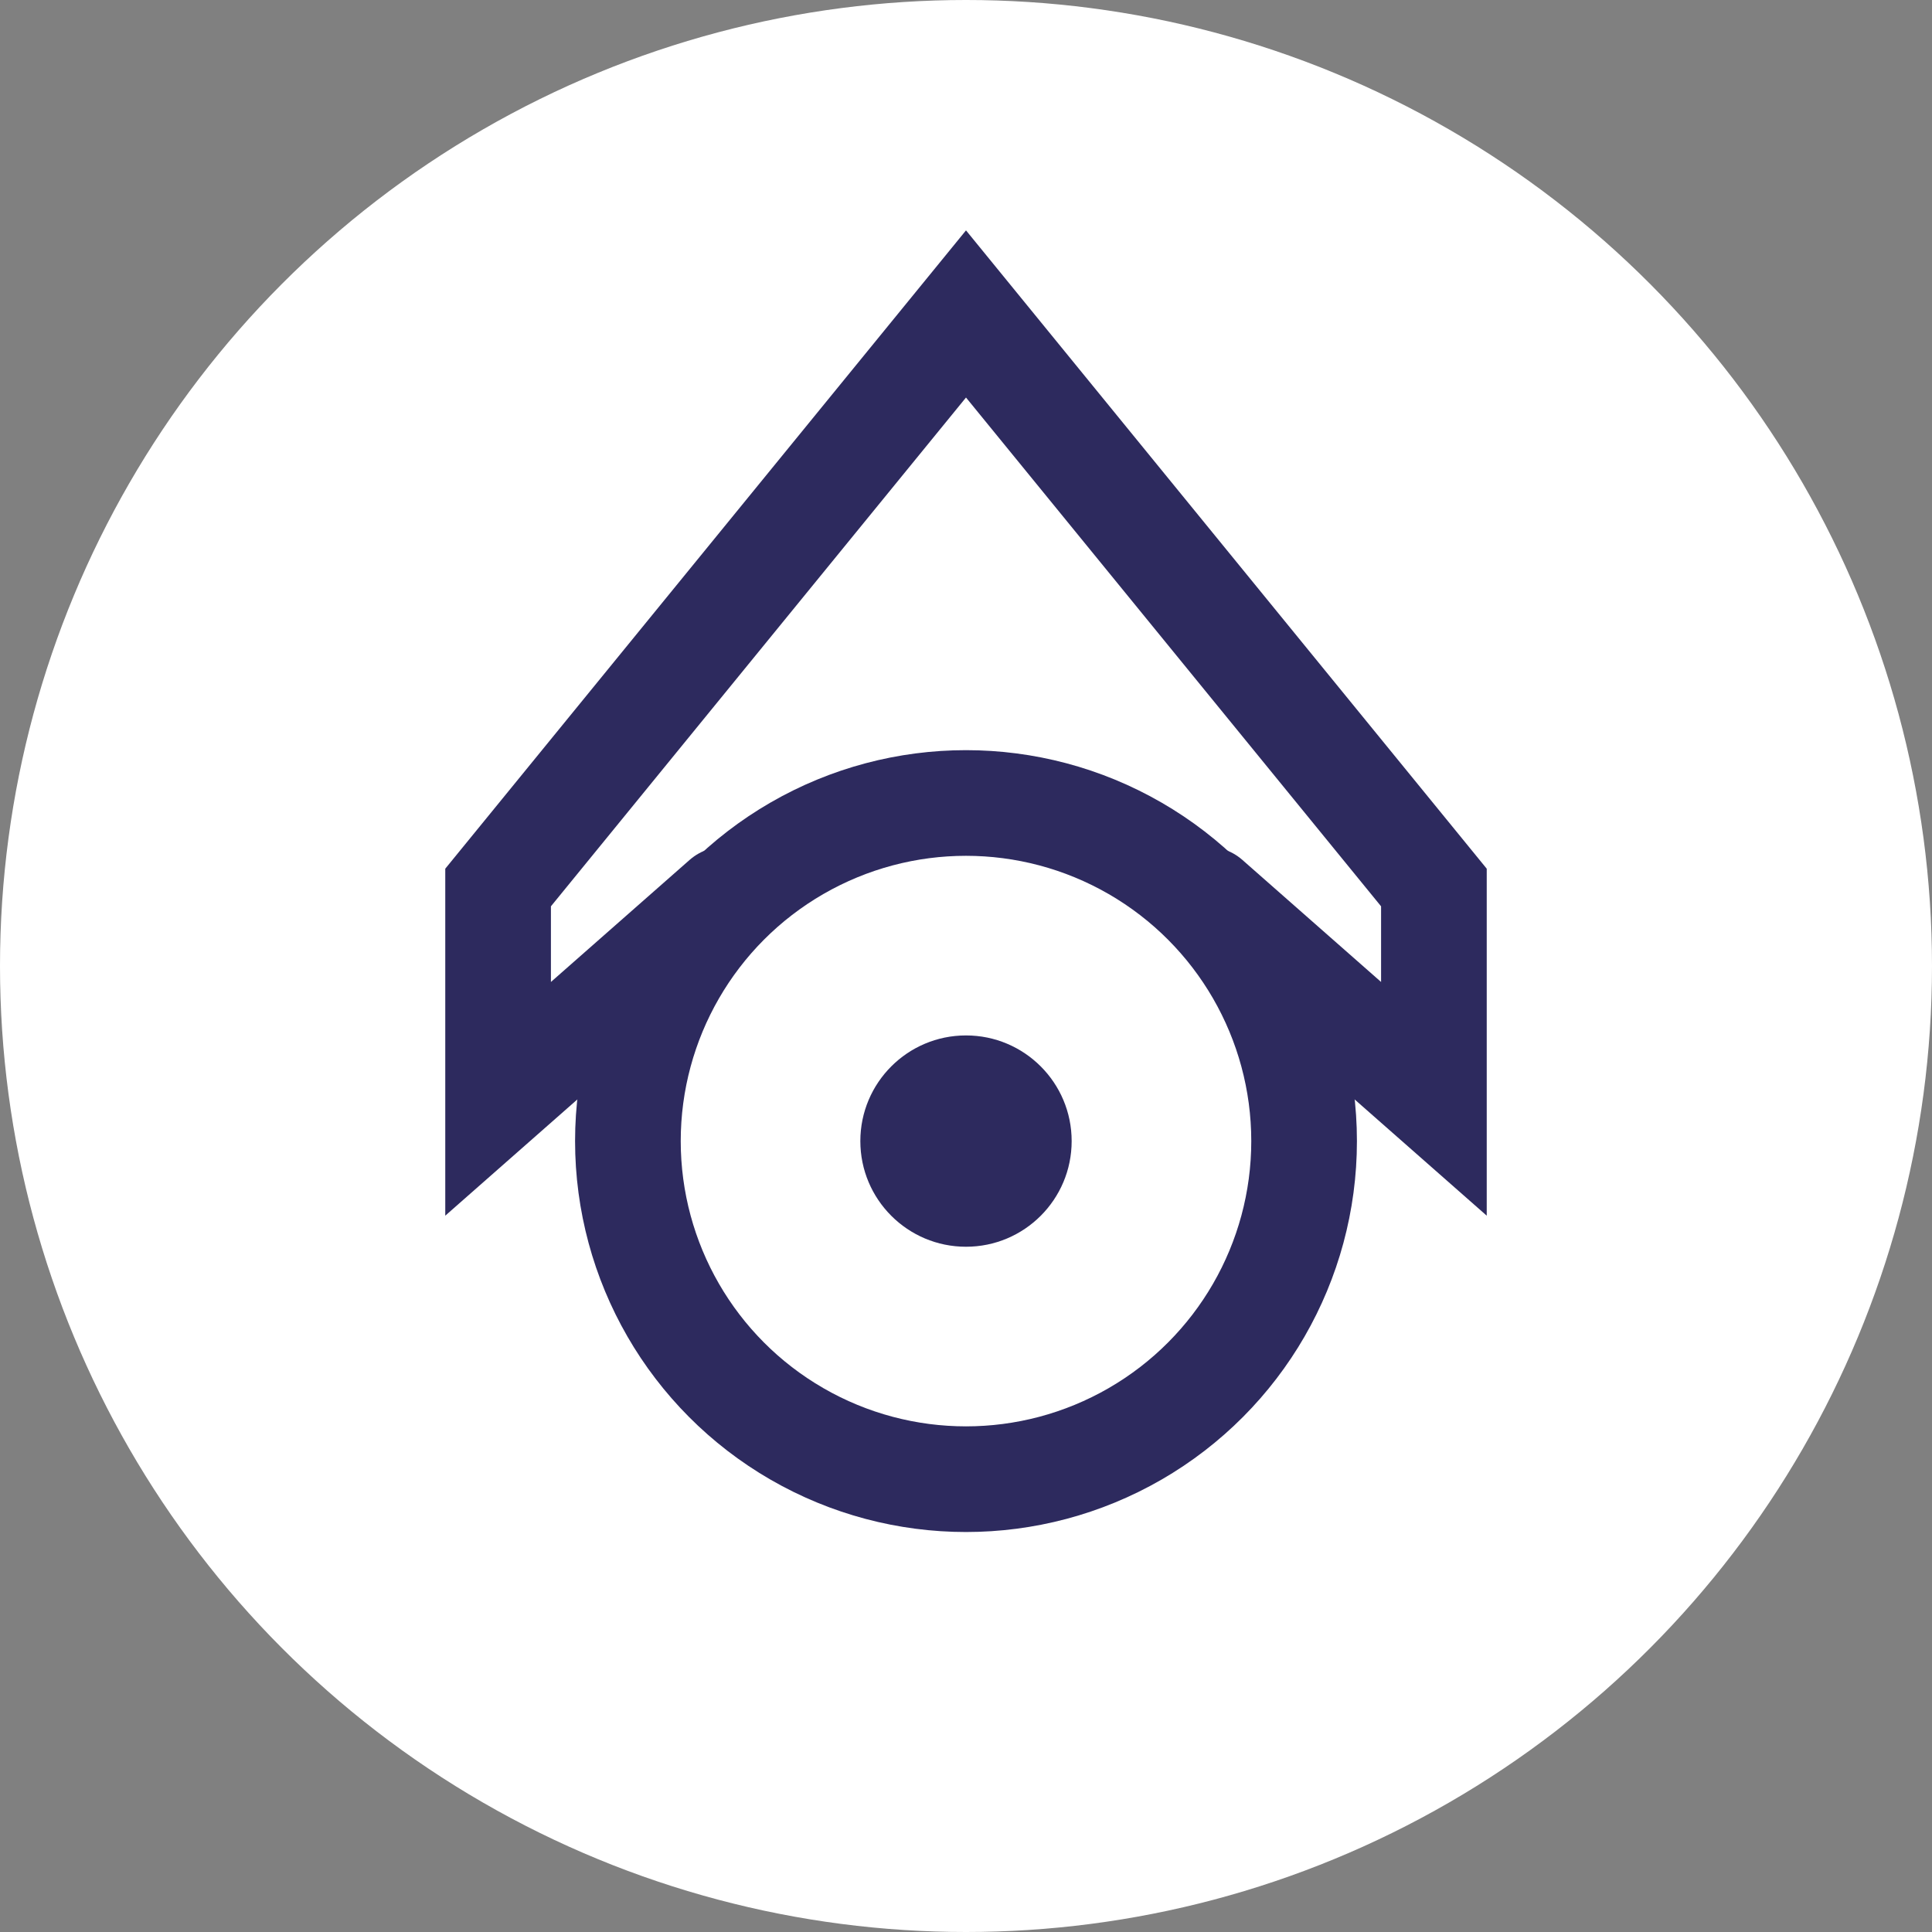
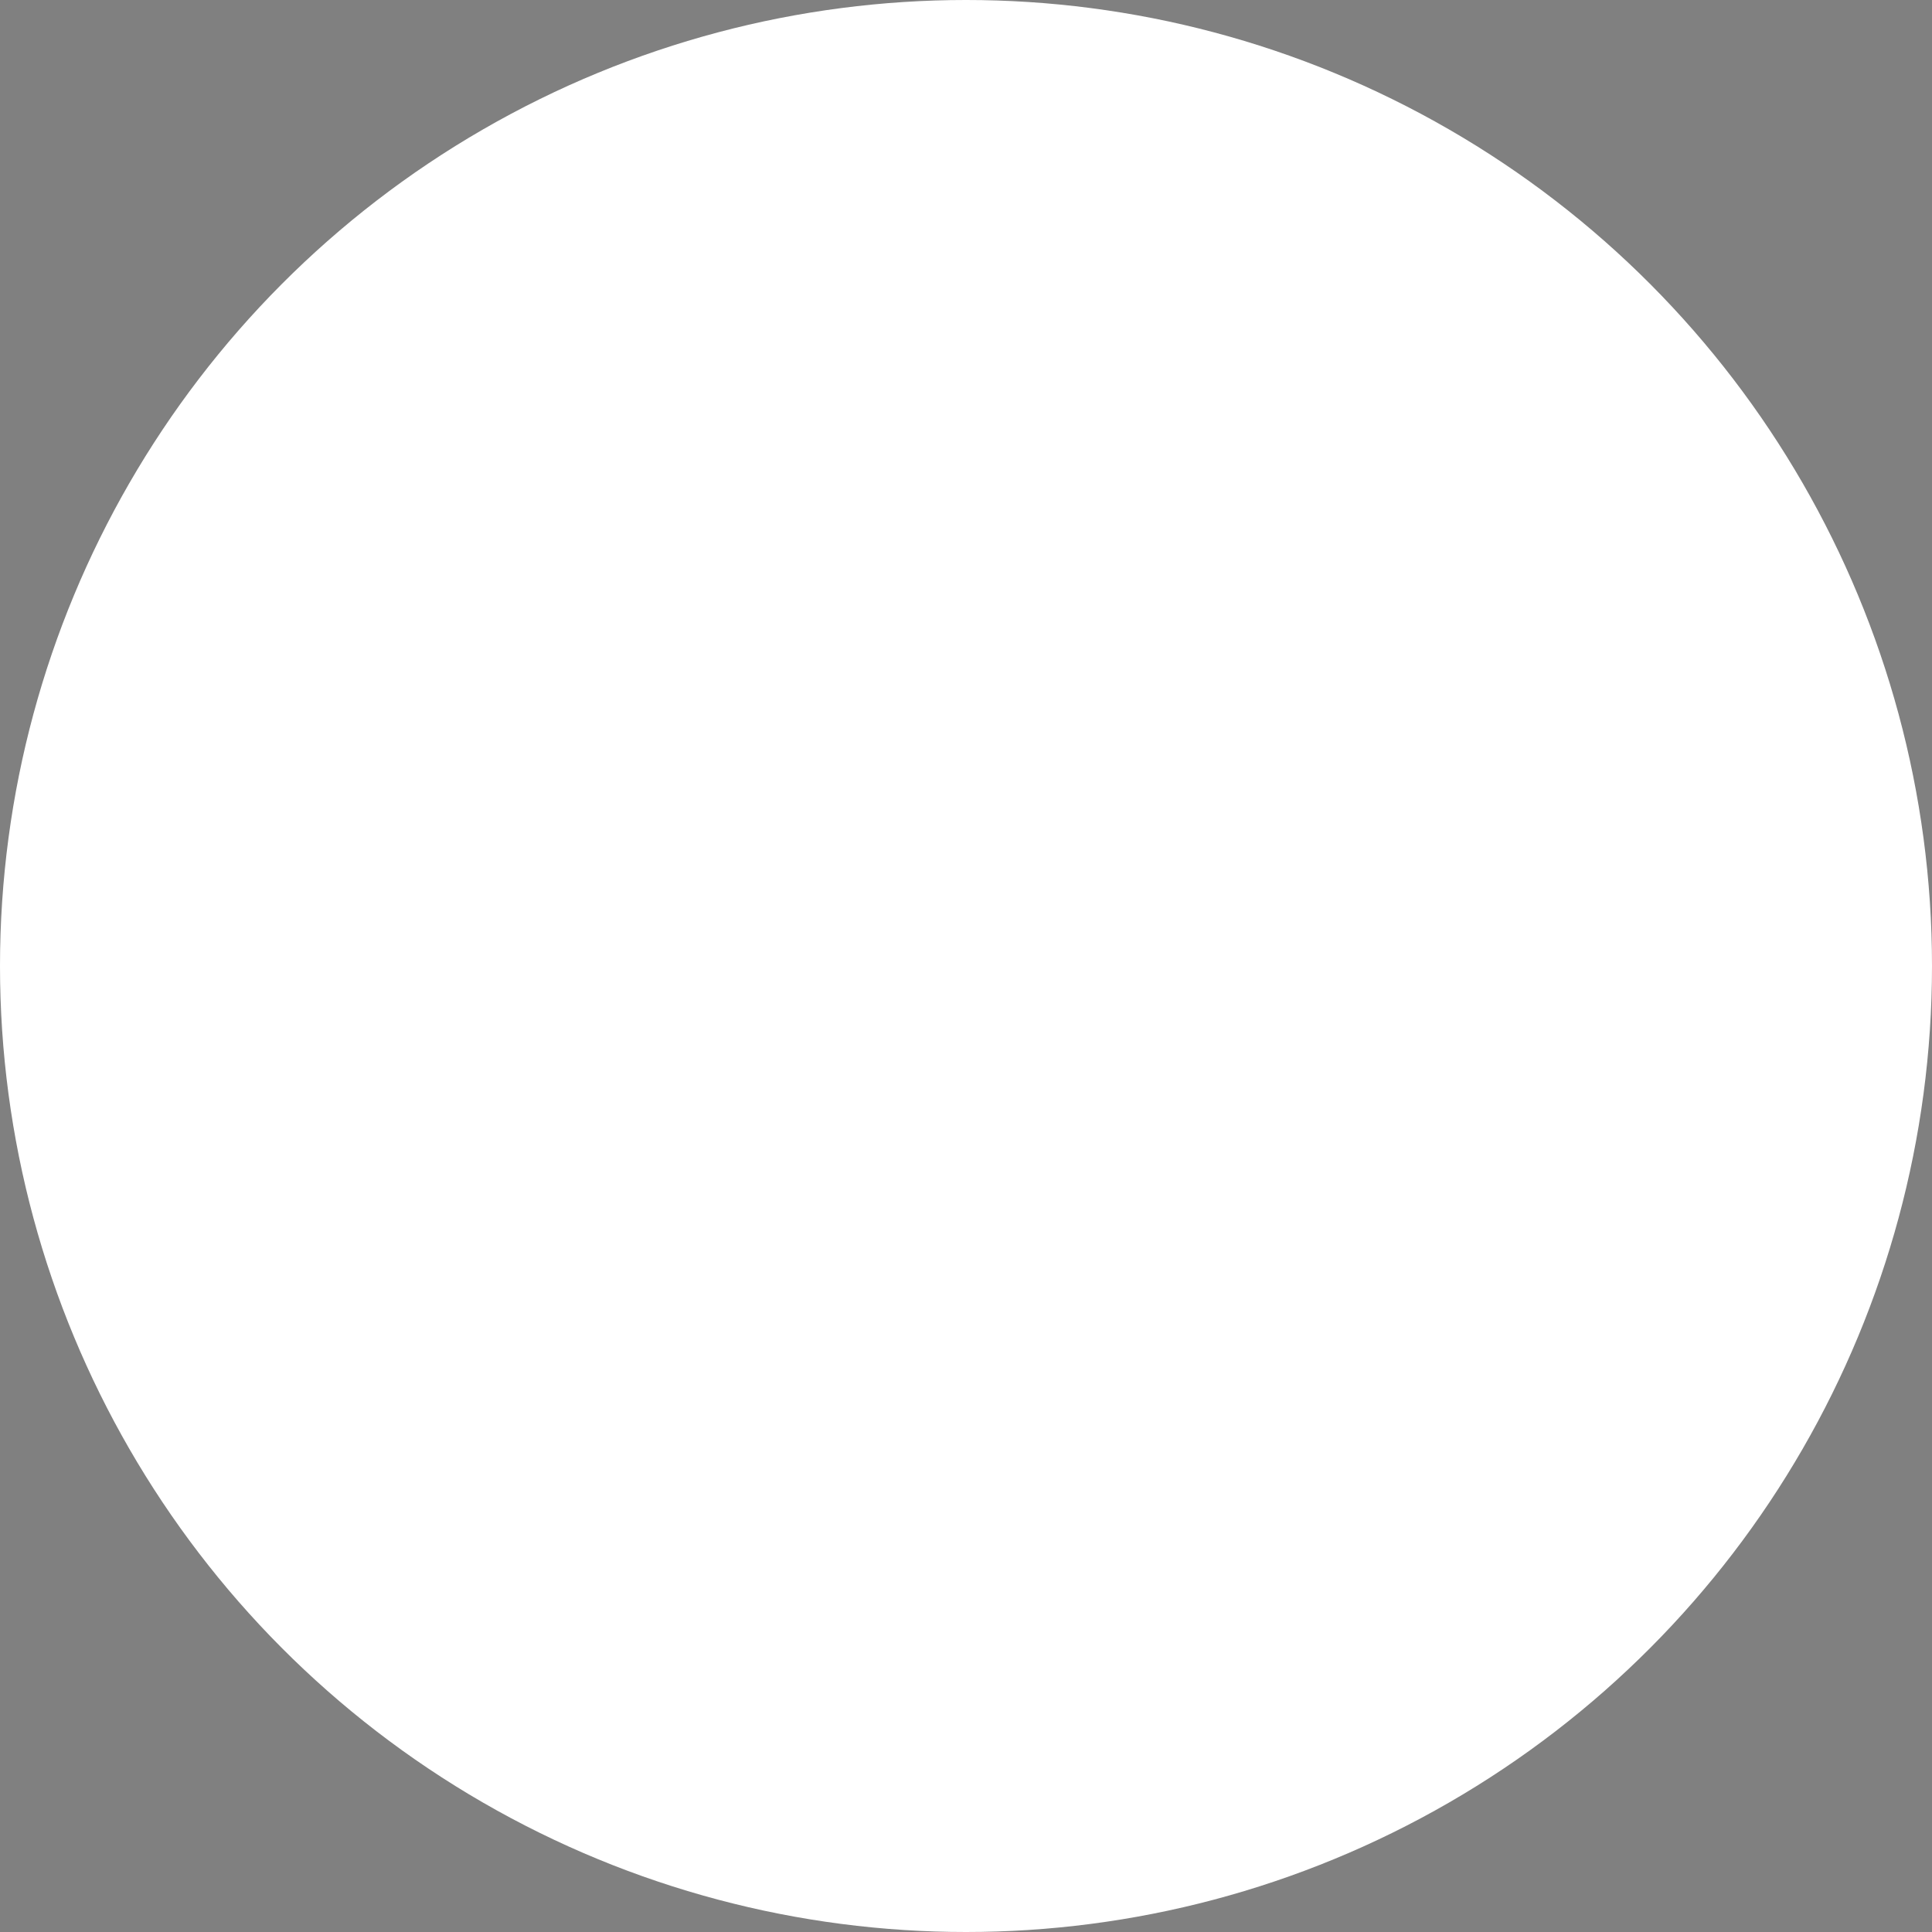
<svg xmlns="http://www.w3.org/2000/svg" viewBox="0 0 64 64" aria-label="Pantora">
  <rect x="0" y="0" width="64" height="64" fill="#808080" stroke="none" />
  <circle cx="32" cy="32" r="32" fill="white" />
  <g transform="translate(32, 35)">
-     <path d="M-8,-5.2 L-15.5,1.4 L-15.5,-5.6 L0,-24.6 L15.5,-5.6 L15.5,1.4 L8,-5.2" fill="none" stroke="#2d2a5e" stroke-width="3.5" stroke-linejoin="miter" stroke-linecap="round" />
-     <circle cx="0" cy="2.8" r="11.2" fill="none" stroke="#2d2a5e" stroke-width="3.5" />
-     <circle cx="0" cy="2.8" r="3.5" fill="#2d2a5e" />
-   </g>
+     </g>
</svg>